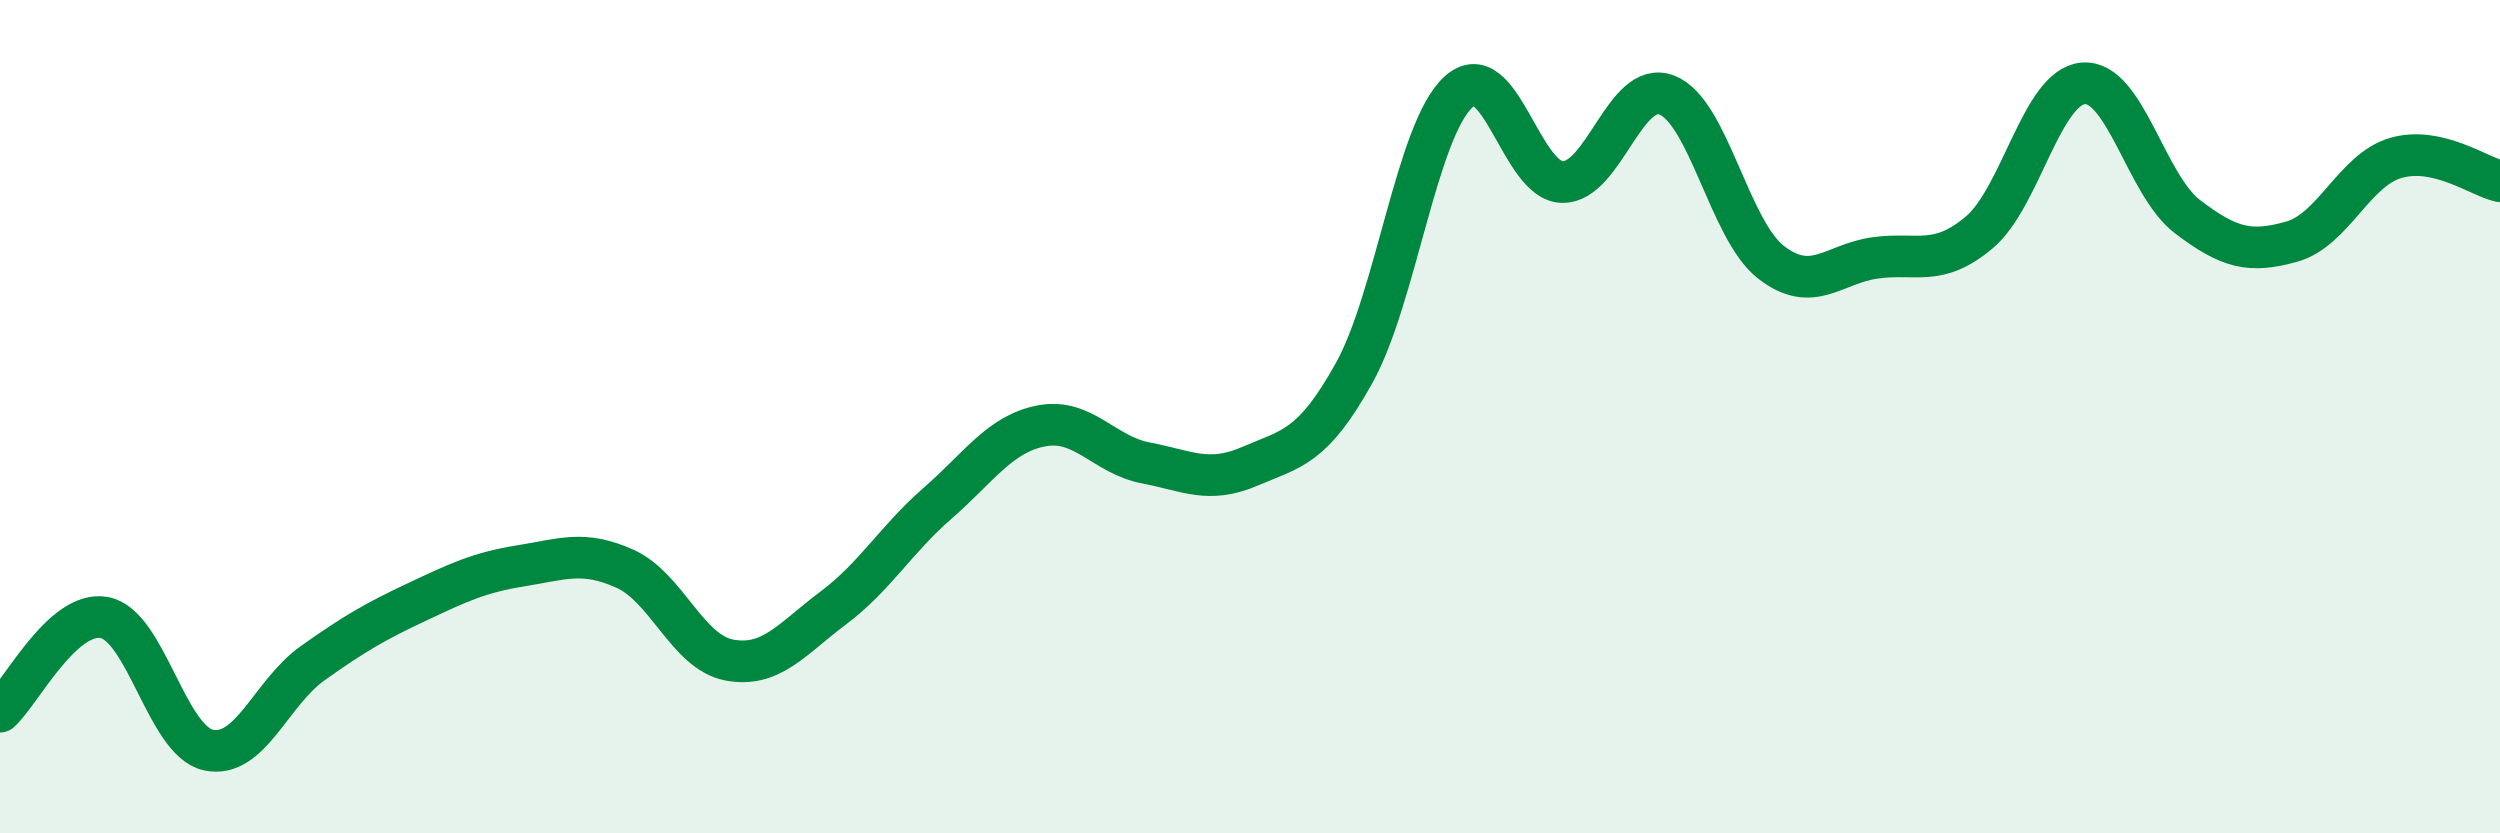
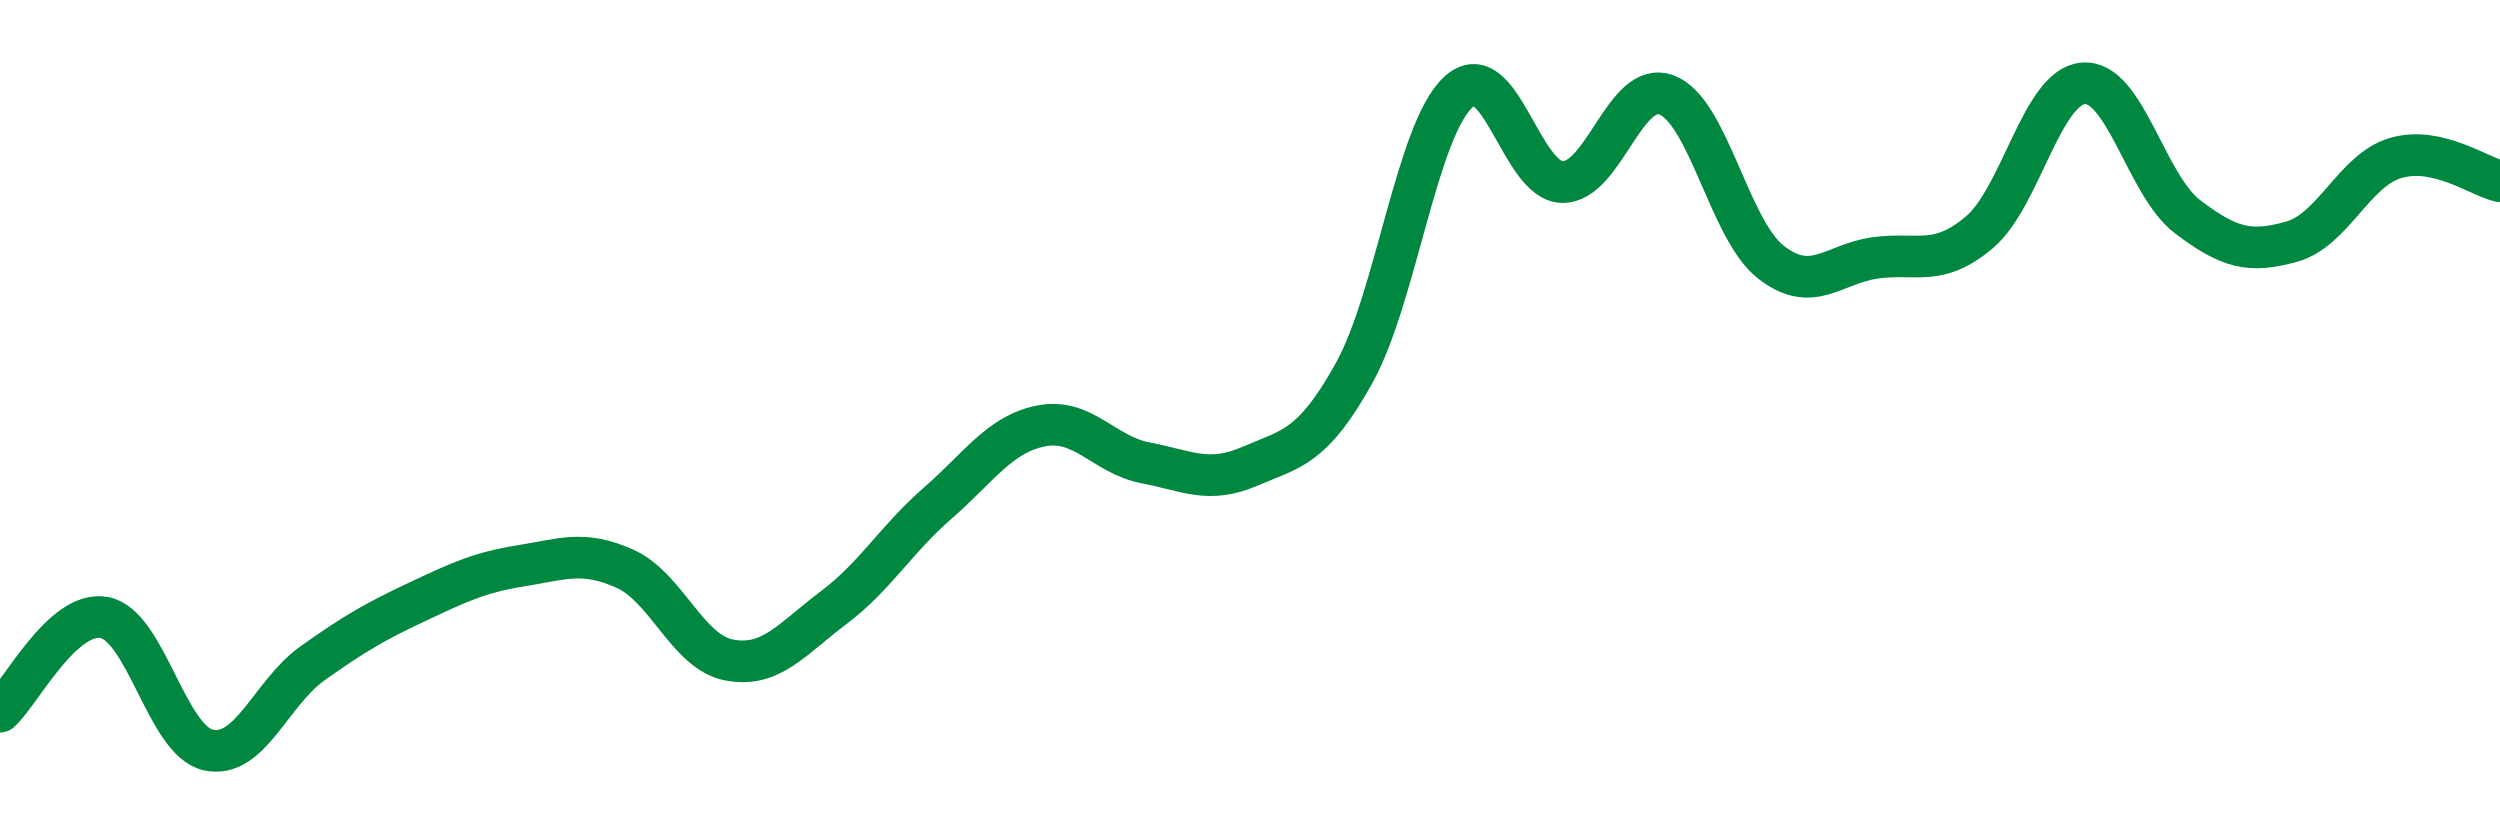
<svg xmlns="http://www.w3.org/2000/svg" width="60" height="20" viewBox="0 0 60 20">
-   <path d="M 0,17.08 C 0.5,16.63 1.5,14.64 2.5,14.82 C 3.5,15 4,17.78 5,18 C 6,18.22 6.5,16.63 7.5,15.92 C 8.5,15.21 9,14.92 10,14.45 C 11,13.98 11.5,13.74 12.5,13.58 C 13.5,13.42 14,13.2 15,13.65 C 16,14.1 16.5,15.65 17.5,15.84 C 18.5,16.03 19,15.34 20,14.59 C 21,13.84 21.5,12.95 22.5,12.08 C 23.5,11.21 24,10.41 25,10.22 C 26,10.03 26.5,10.92 27.5,11.11 C 28.5,11.3 29,11.62 30,11.19 C 31,10.76 31.5,10.75 32.5,8.95 C 33.5,7.15 34,3.13 35,2.21 C 36,1.29 36.5,4.36 37.5,4.37 C 38.5,4.38 39,1.9 40,2.28 C 41,2.66 41.5,5.51 42.5,6.29 C 43.5,7.07 44,6.33 45,6.19 C 46,6.05 46.5,6.42 47.5,5.58 C 48.5,4.74 49,2.08 50,2 C 51,1.92 51.5,4.44 52.5,5.2 C 53.5,5.96 54,6.08 55,5.8 C 56,5.52 56.5,4.08 57.5,3.79 C 58.5,3.5 59.5,4.24 60,4.35L60 20L0 20Z" fill="#008740" opacity="0.1" stroke-linecap="round" stroke-linejoin="round" />
  <path d="M 0,17.08 C 0.5,16.63 1.5,14.64 2.5,14.82 C 3.5,15 4,17.78 5,18 C 6,18.22 6.5,16.63 7.5,15.92 C 8.5,15.21 9,14.92 10,14.45 C 11,13.98 11.5,13.74 12.5,13.58 C 13.5,13.42 14,13.2 15,13.65 C 16,14.1 16.5,15.65 17.5,15.84 C 18.5,16.03 19,15.34 20,14.59 C 21,13.84 21.5,12.95 22.5,12.08 C 23.5,11.21 24,10.41 25,10.22 C 26,10.03 26.5,10.92 27.5,11.11 C 28.5,11.3 29,11.62 30,11.19 C 31,10.76 31.5,10.75 32.5,8.95 C 33.5,7.15 34,3.13 35,2.21 C 36,1.29 36.5,4.36 37.5,4.37 C 38.5,4.38 39,1.9 40,2.28 C 41,2.66 41.5,5.51 42.5,6.29 C 43.5,7.07 44,6.33 45,6.19 C 46,6.05 46.5,6.42 47.5,5.58 C 48.5,4.74 49,2.08 50,2 C 51,1.92 51.5,4.44 52.5,5.2 C 53.5,5.96 54,6.08 55,5.8 C 56,5.52 56.5,4.08 57.5,3.79 C 58.5,3.5 59.5,4.24 60,4.35" stroke="#008740" stroke-width="1" fill="none" stroke-linecap="round" stroke-linejoin="round" />
</svg>